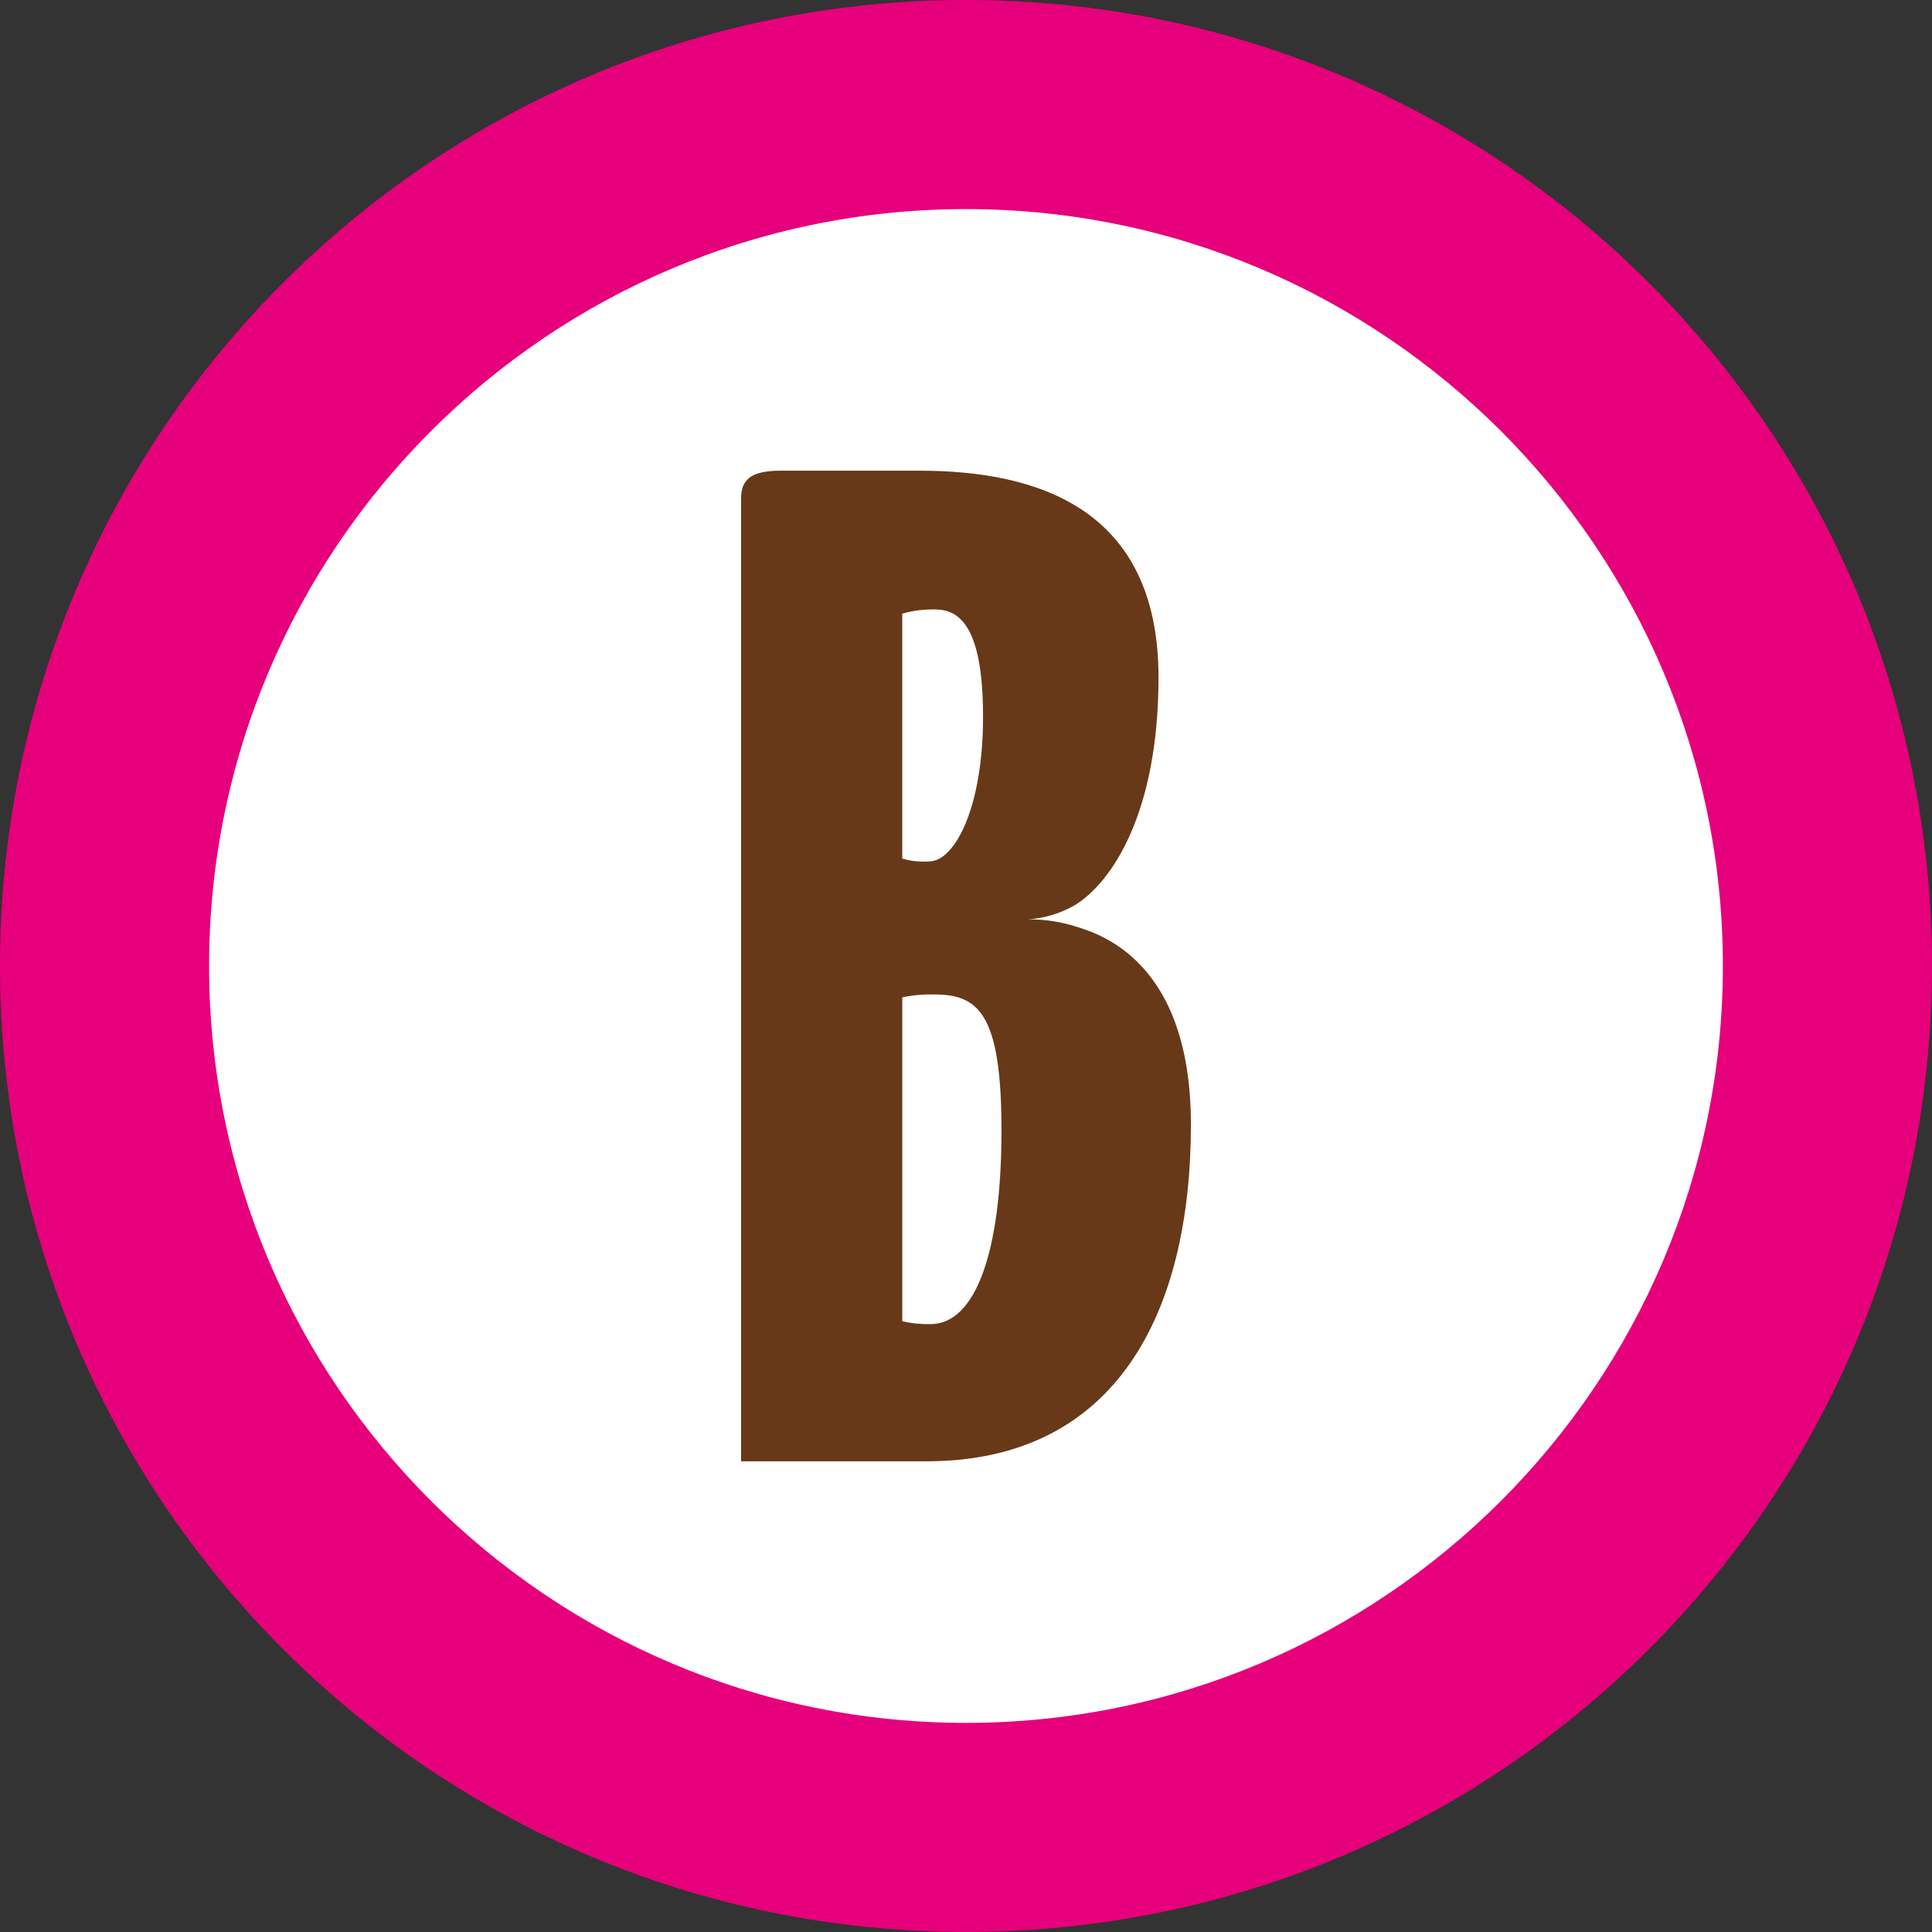
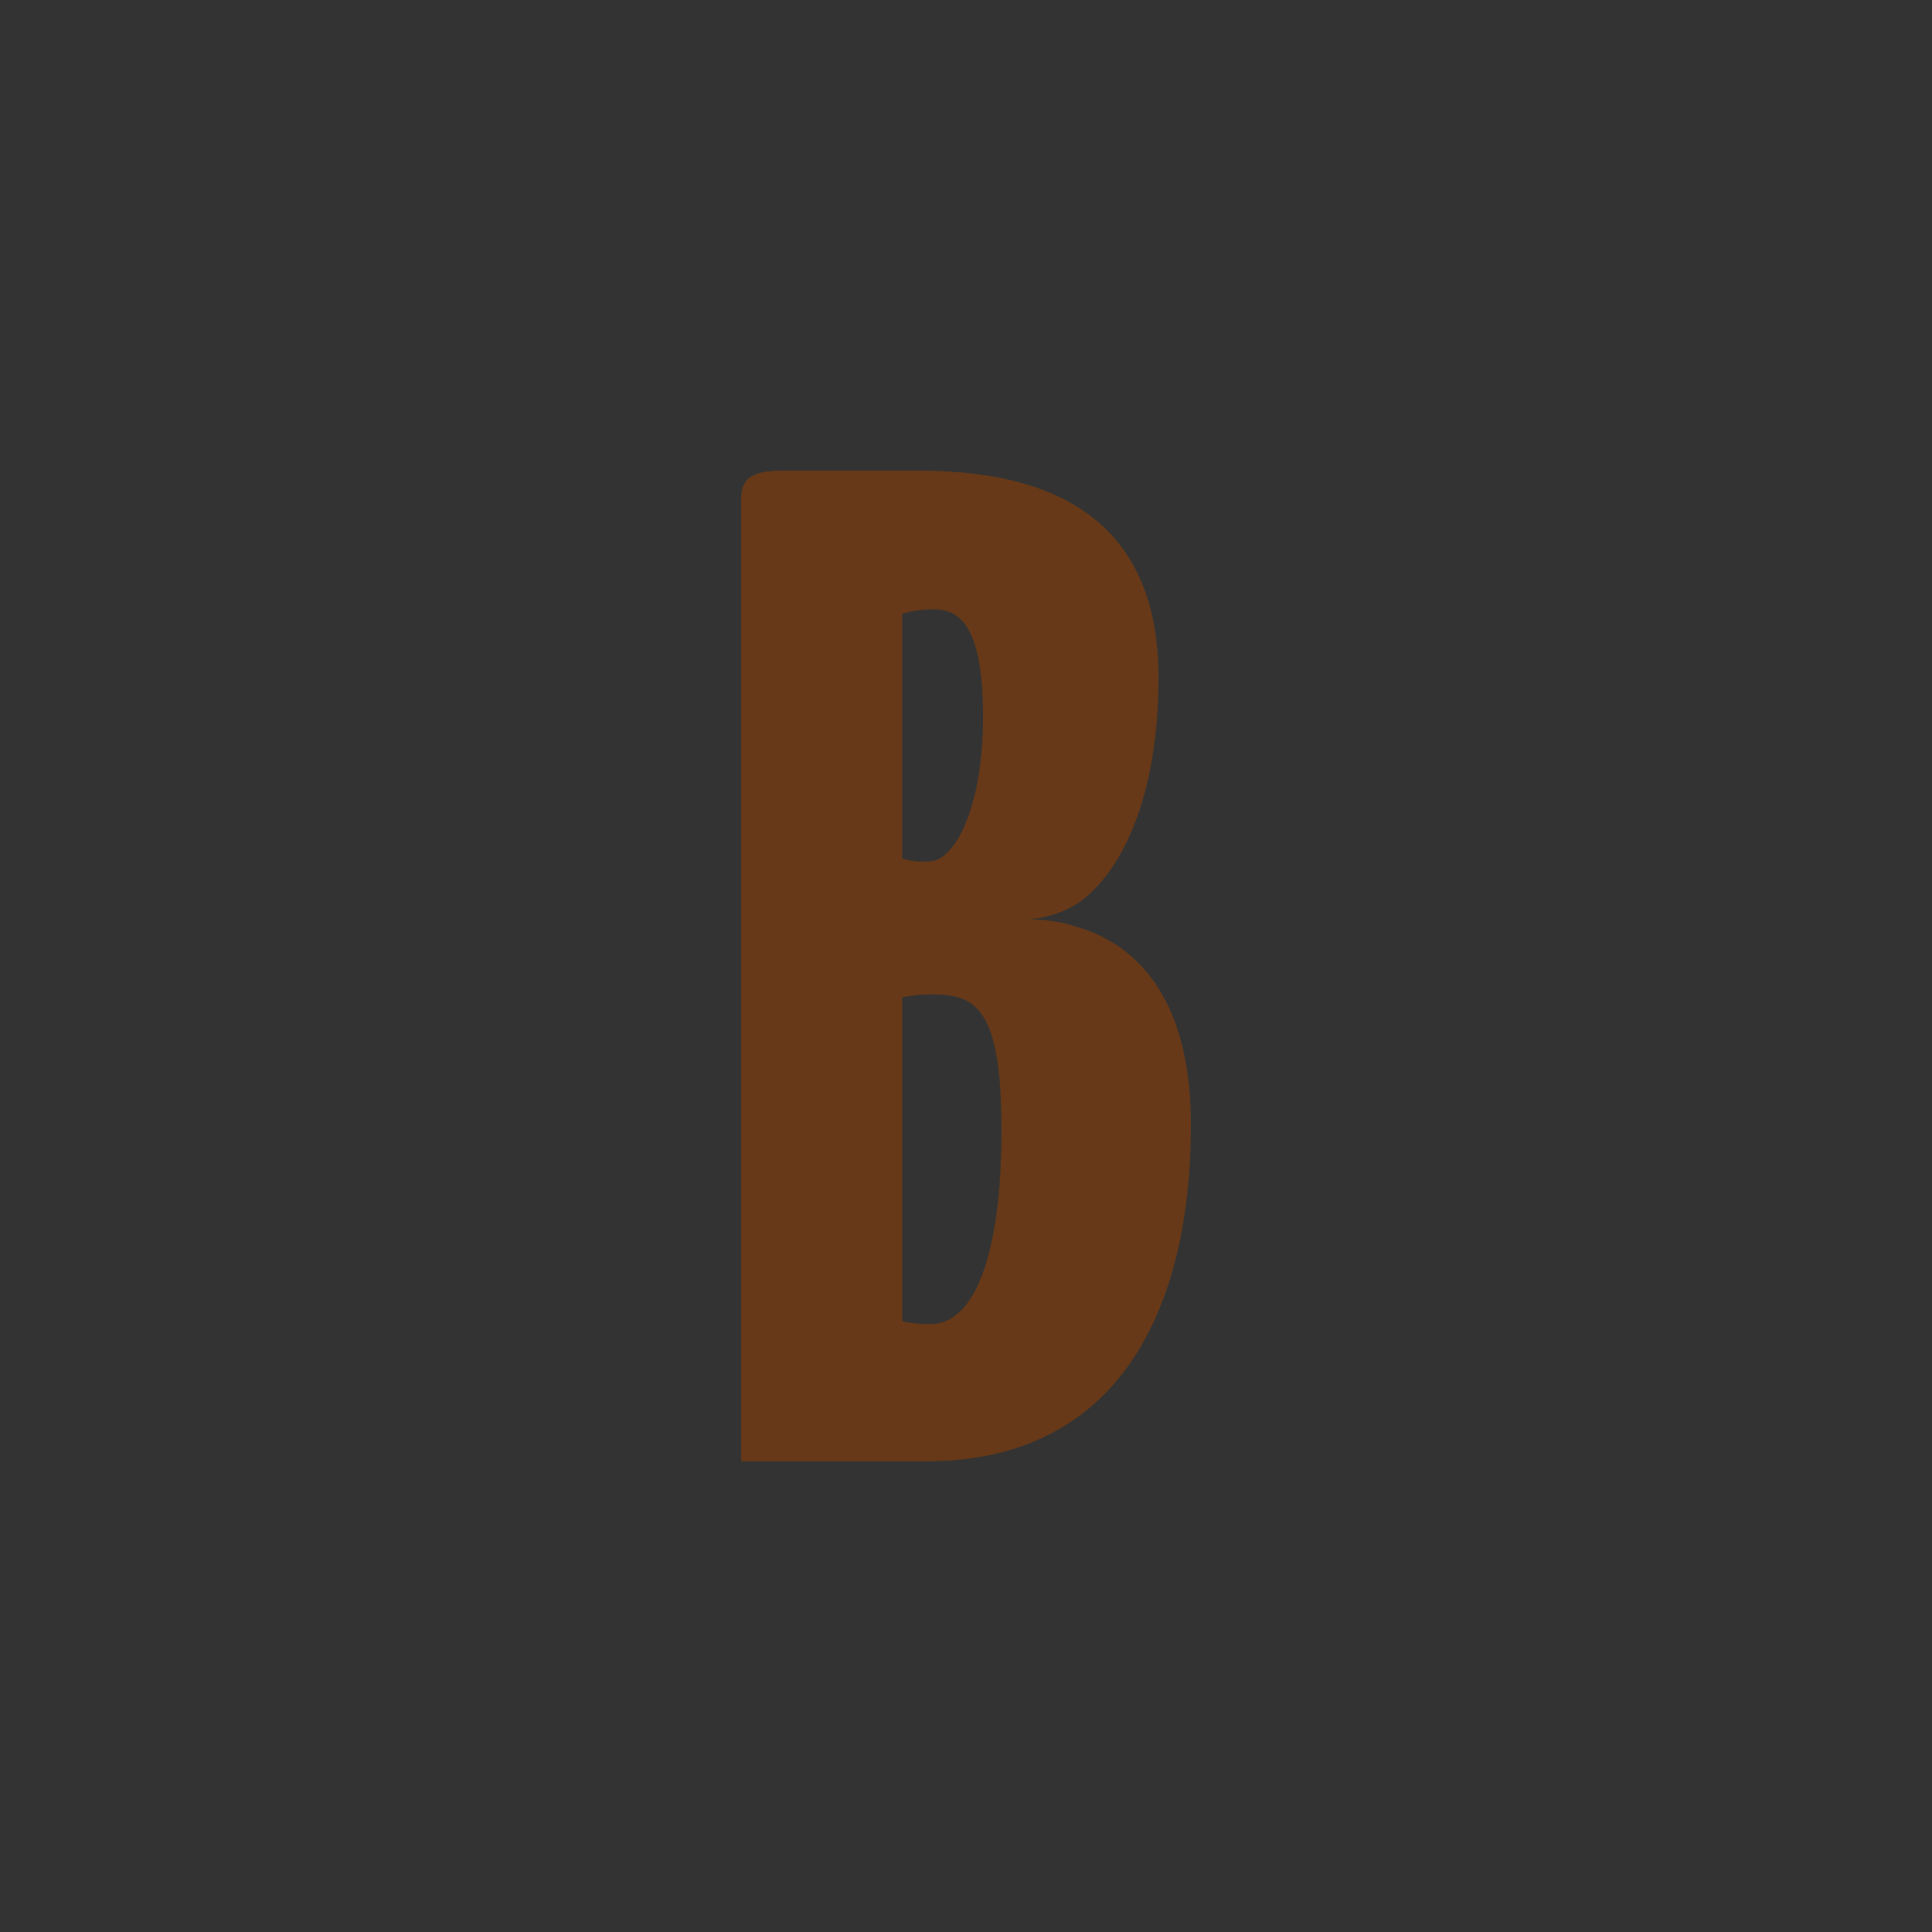
<svg xmlns="http://www.w3.org/2000/svg" version="1.1" width="46.201" height="46.201">
  <rect width="100%" height="100%" fill="#333333" stroke="none" />
  <svg id="SvgjsSvg1022" version="1.1" viewBox="0 0 46.201 46.201">
    <g>
-       <path d="M23.1,43.7c-11.359,0-20.601-9.241-20.601-20.6C2.5,11.741,11.741,2.5,23.1,2.5s20.601,9.241,20.601,20.601c0,11.359-9.241,20.6-20.601,20.6Z" fill="#fff" />
-       <path d="M23.1,5c9.981,0,18.1,8.12,18.1,18.1s-8.12,18.1-18.1,18.1S5,33.081,5,23.1,13.12,5,23.1,5M23.1,0C10.342,0,0,10.342,0,23.1s10.342,23.1,23.1,23.1c12.758,0,23.1-10.342,23.1-23.1S35.858,0,23.1,0h0Z" fill="#e6007b" />
-     </g>
+       </g>
    <path id="SvgjsPath1021" d="M17.722,11.932c0-.44.2-.676.948-.676h3.316c2.844,0,5.718.914,5.718,4.941,0,3.248-1.117,4.906-2,5.448-.341.197-.723.313-1.116.34.343-.003.685.043,1.016.135.4.135,2.875.609,2.875,4.774,0,4.464-1.759,8.051-6.326,8.051h-4.431V11.932ZM21.577,20.532c.209.062.427.084.644.067.609,0,1.287-1.286,1.287-3.453,0-2.132-.542-2.572-1.15-2.572-.264-.005-.528.028-.782.1v5.855l.001.003ZM21.577,31.597c.222.05.45.073.678.067,1.05,0,1.694-1.657,1.694-4.636,0-2.841-.575-3.248-1.627-3.248-.25-.005-.5.018-.745.07v7.747Z" fill="#673918" />
  </svg>
  <style>@media (prefers-color-scheme: light) { :root { filter: none; } }
@media (prefers-color-scheme: dark) { :root { filter: none; } }
</style>
</svg>